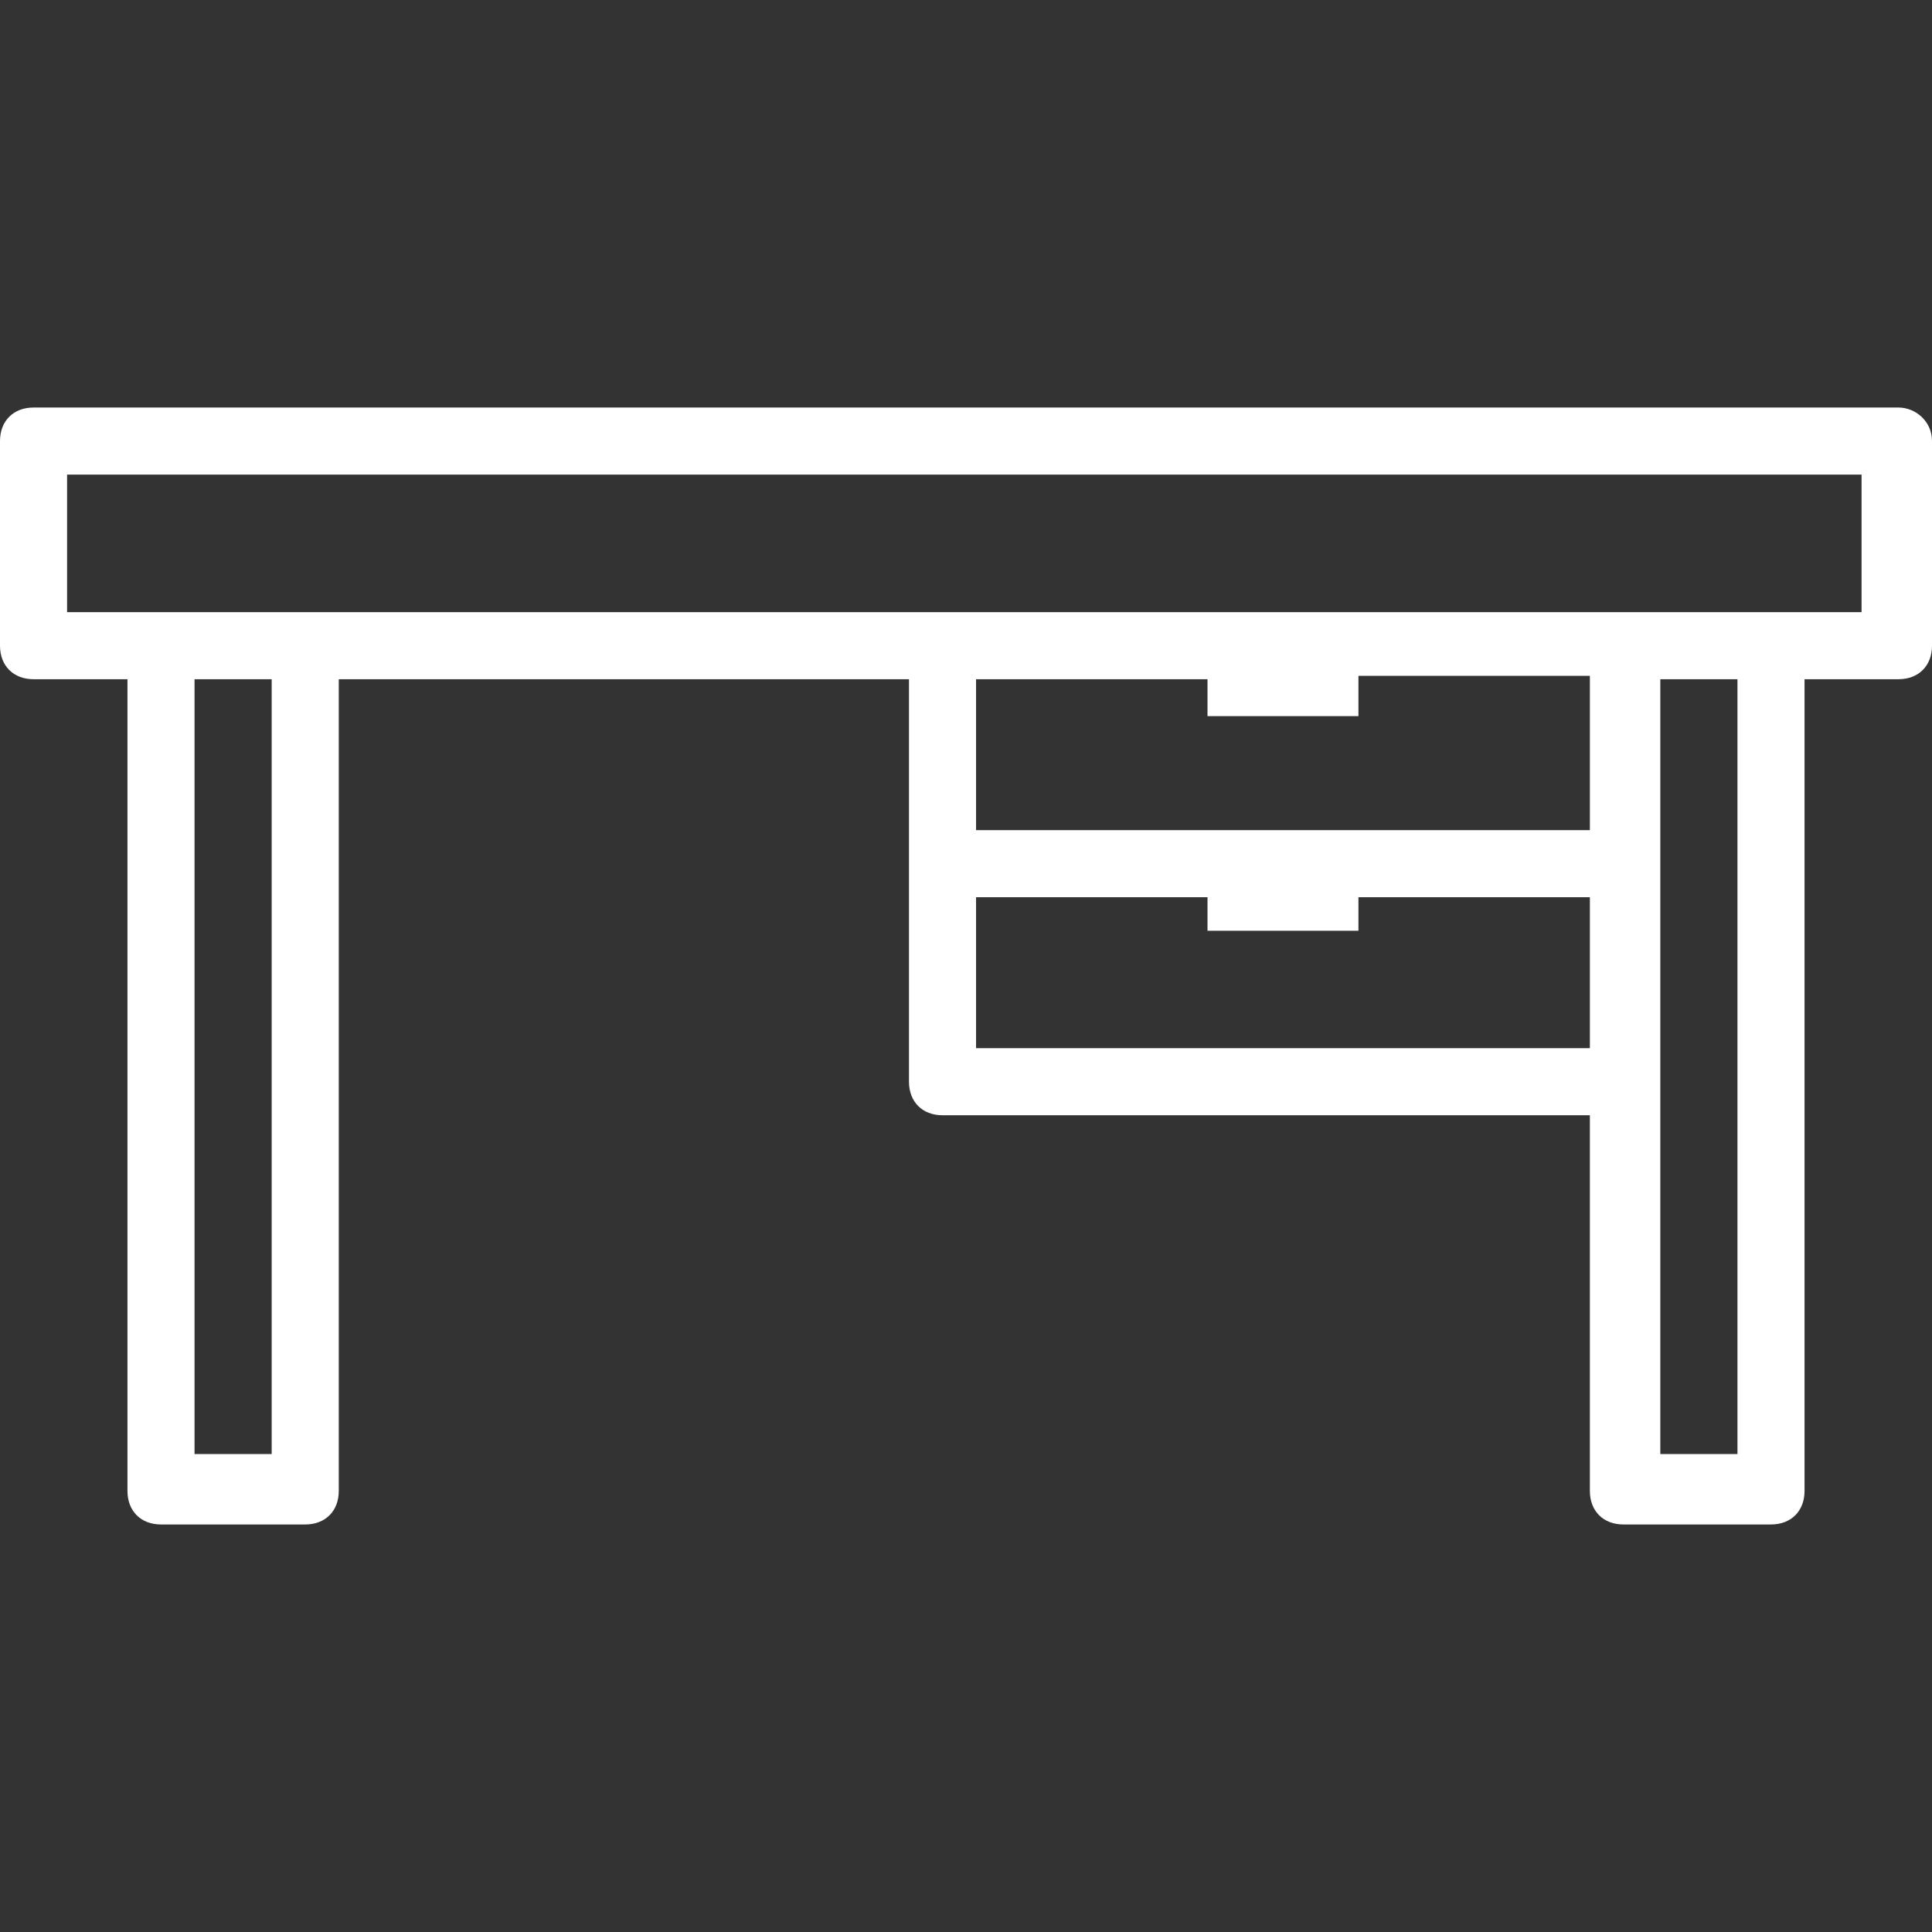
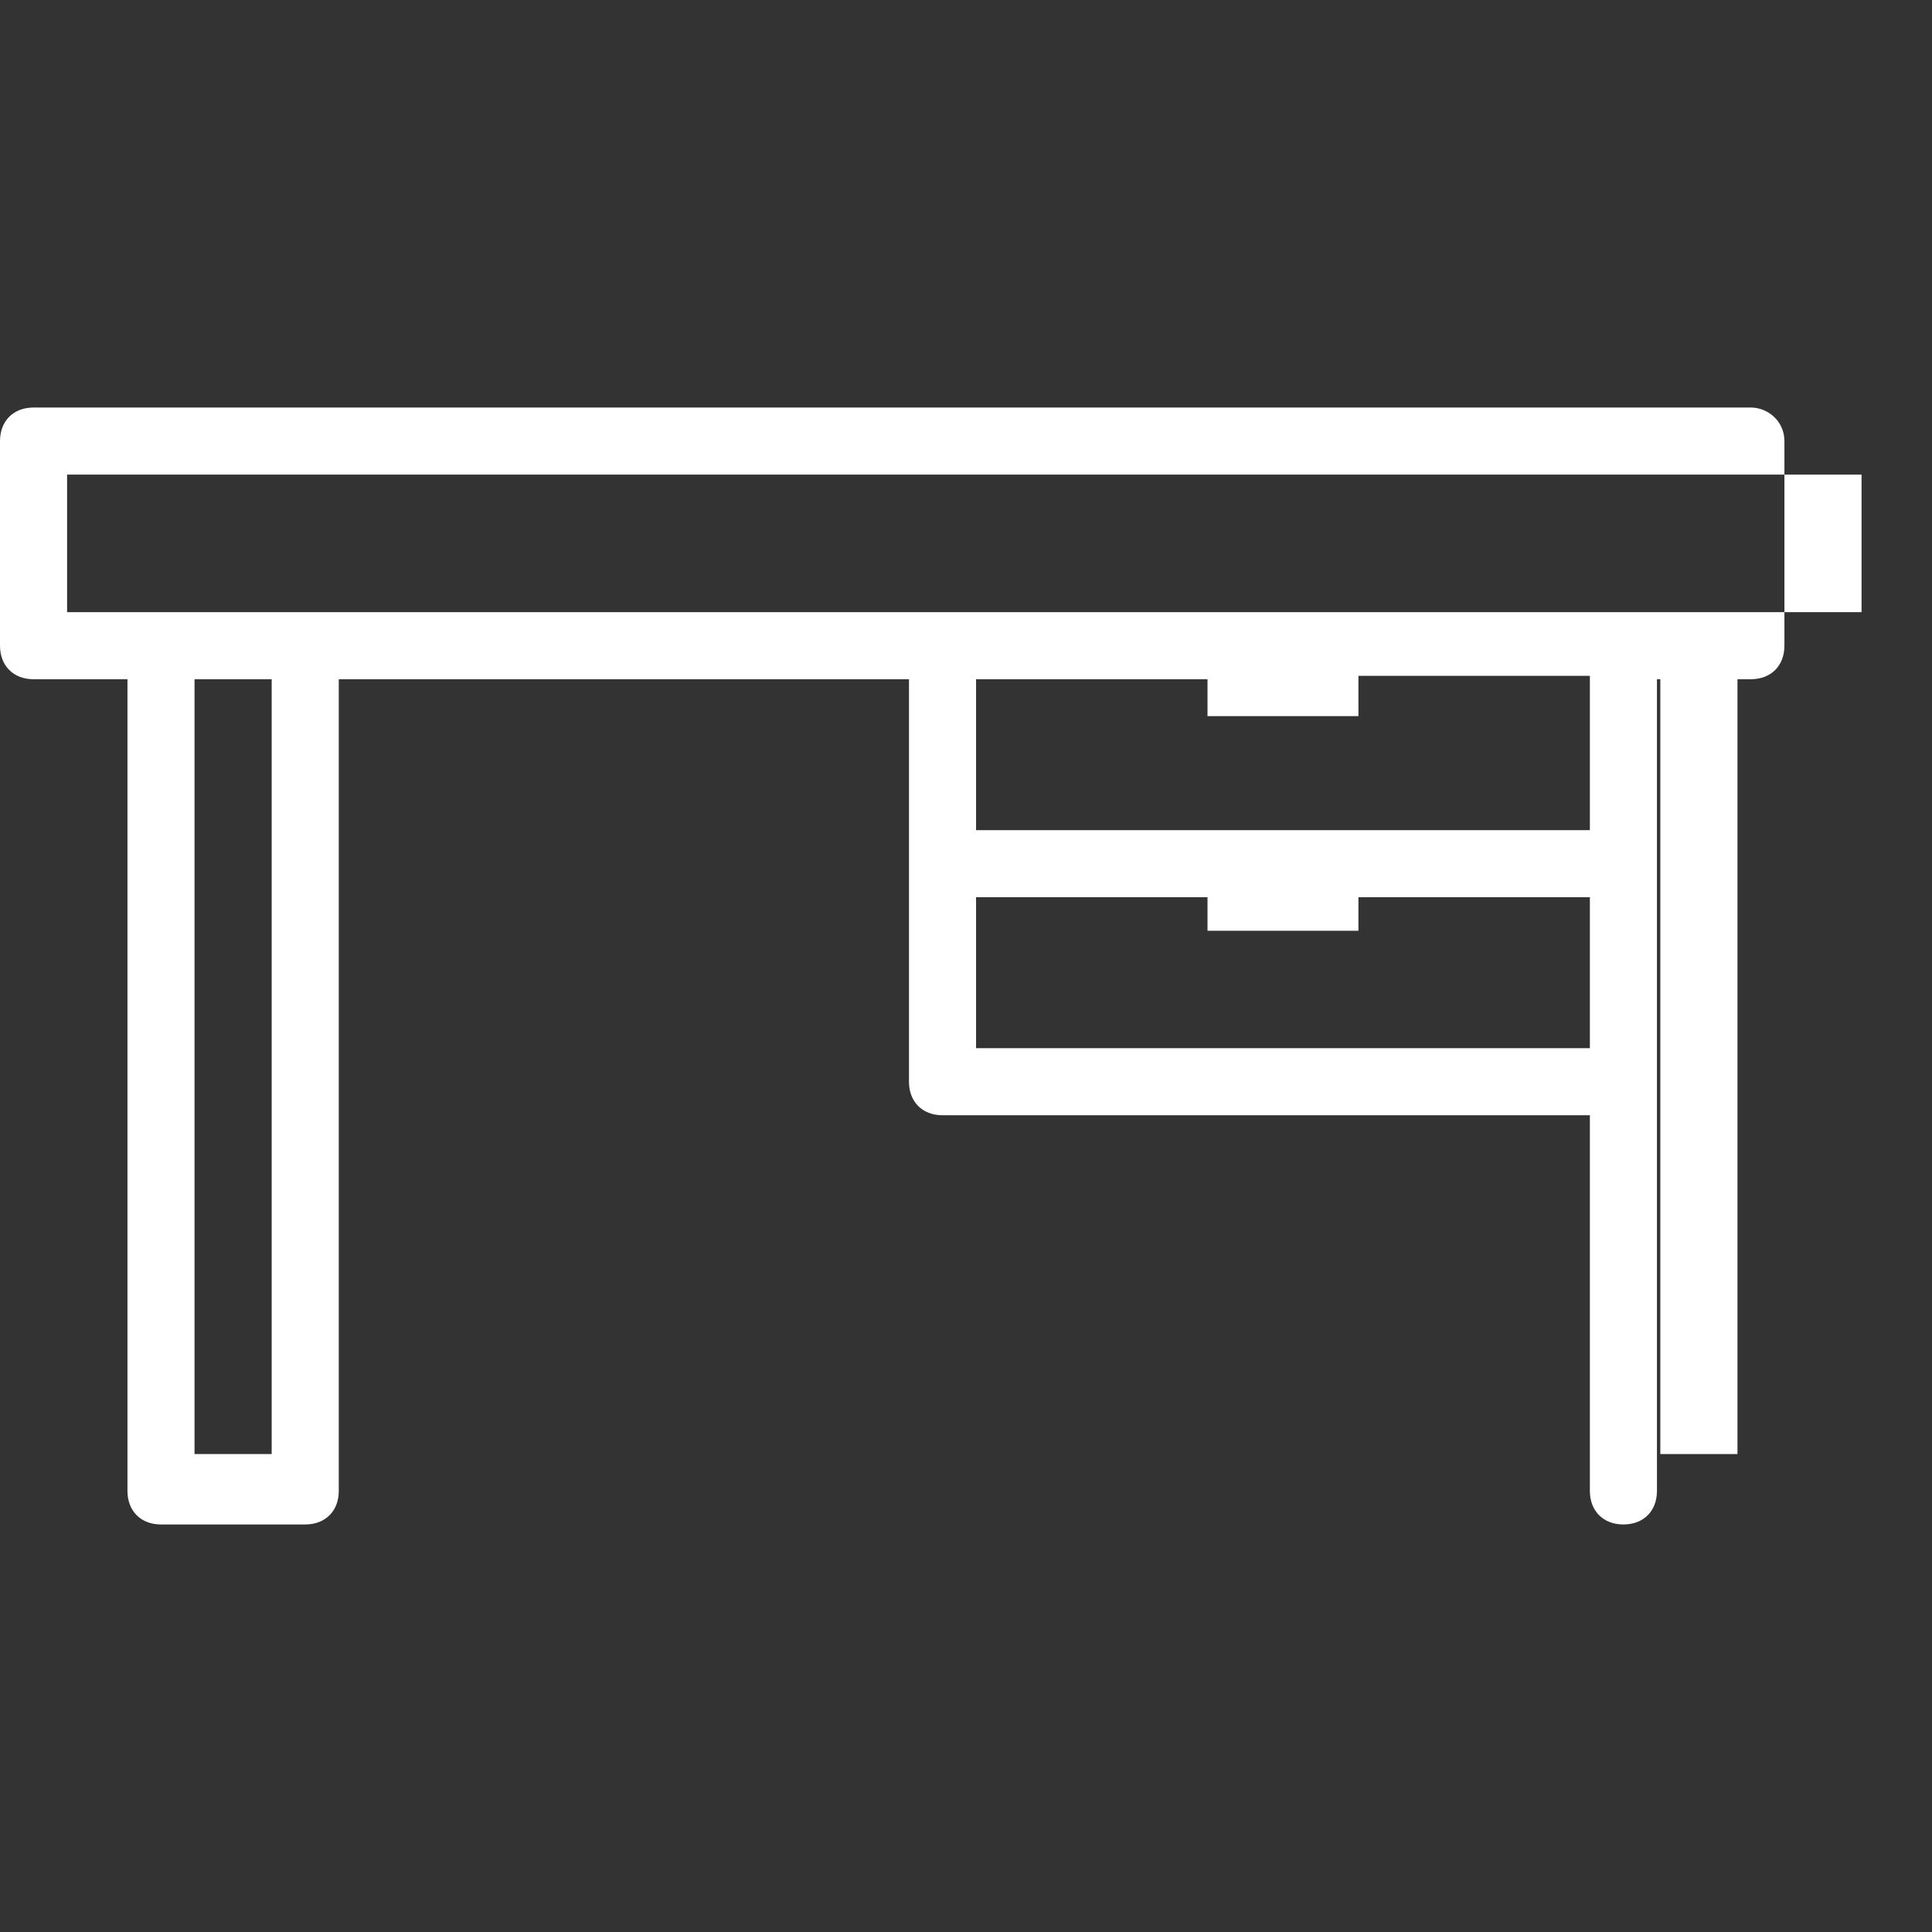
<svg xmlns="http://www.w3.org/2000/svg" version="1.1" width="512" height="512" x="0" y="0" viewBox="0 0 460.8 460.8" style="enable-background:new 0 0 512 512" xml:space="preserve" class="">
  <rect x="0" y="0" width="460.8" height="460.8" fill="#333333" stroke="none" />
  <g>
-     <path d="M452.8 97.2H8c-4.8 0-8 3.2-8 8V154c0 4.8 3.2 8 8 8h22.4v193.6c0 4.8 3.2 8 8 8h34.4c4.8 0 8-3.2 8-8V162h136v96c0 4.8 3.2 8 8 8h154.4v89.6c0 4.8 3.2 8 8 8h35.2c4.8 0 8-3.2 8-8V162h22.4c4.8 0 8-3.2 8-8v-48.8c0-4.8-4-8-8-8zm-388 249.6H46.4V162h18.4v184.8zM379.2 250H232.8v-36H288v8h36v-8h55.2v36zm0-52H232.8v-36H288v8.8h36V161.2h55.2V198zm35.2 148.8H396V162h18.4v184.8zm8-200.8H16v-32.8h428V146h-21.6z" fill="#ffffff" opacity="1" data-original="#000000" class="" />
+     <path d="M452.8 97.2H8c-4.8 0-8 3.2-8 8V154c0 4.8 3.2 8 8 8h22.4v193.6c0 4.8 3.2 8 8 8h34.4c4.8 0 8-3.2 8-8V162h136v96c0 4.8 3.2 8 8 8h154.4v89.6c0 4.8 3.2 8 8 8c4.8 0 8-3.2 8-8V162h22.4c4.8 0 8-3.2 8-8v-48.8c0-4.8-4-8-8-8zm-388 249.6H46.4V162h18.4v184.8zM379.2 250H232.8v-36H288v8h36v-8h55.2v36zm0-52H232.8v-36H288v8.8h36V161.2h55.2V198zm35.2 148.8H396V162h18.4v184.8zm8-200.8H16v-32.8h428V146h-21.6z" fill="#ffffff" opacity="1" data-original="#000000" class="" />
  </g>
</svg>